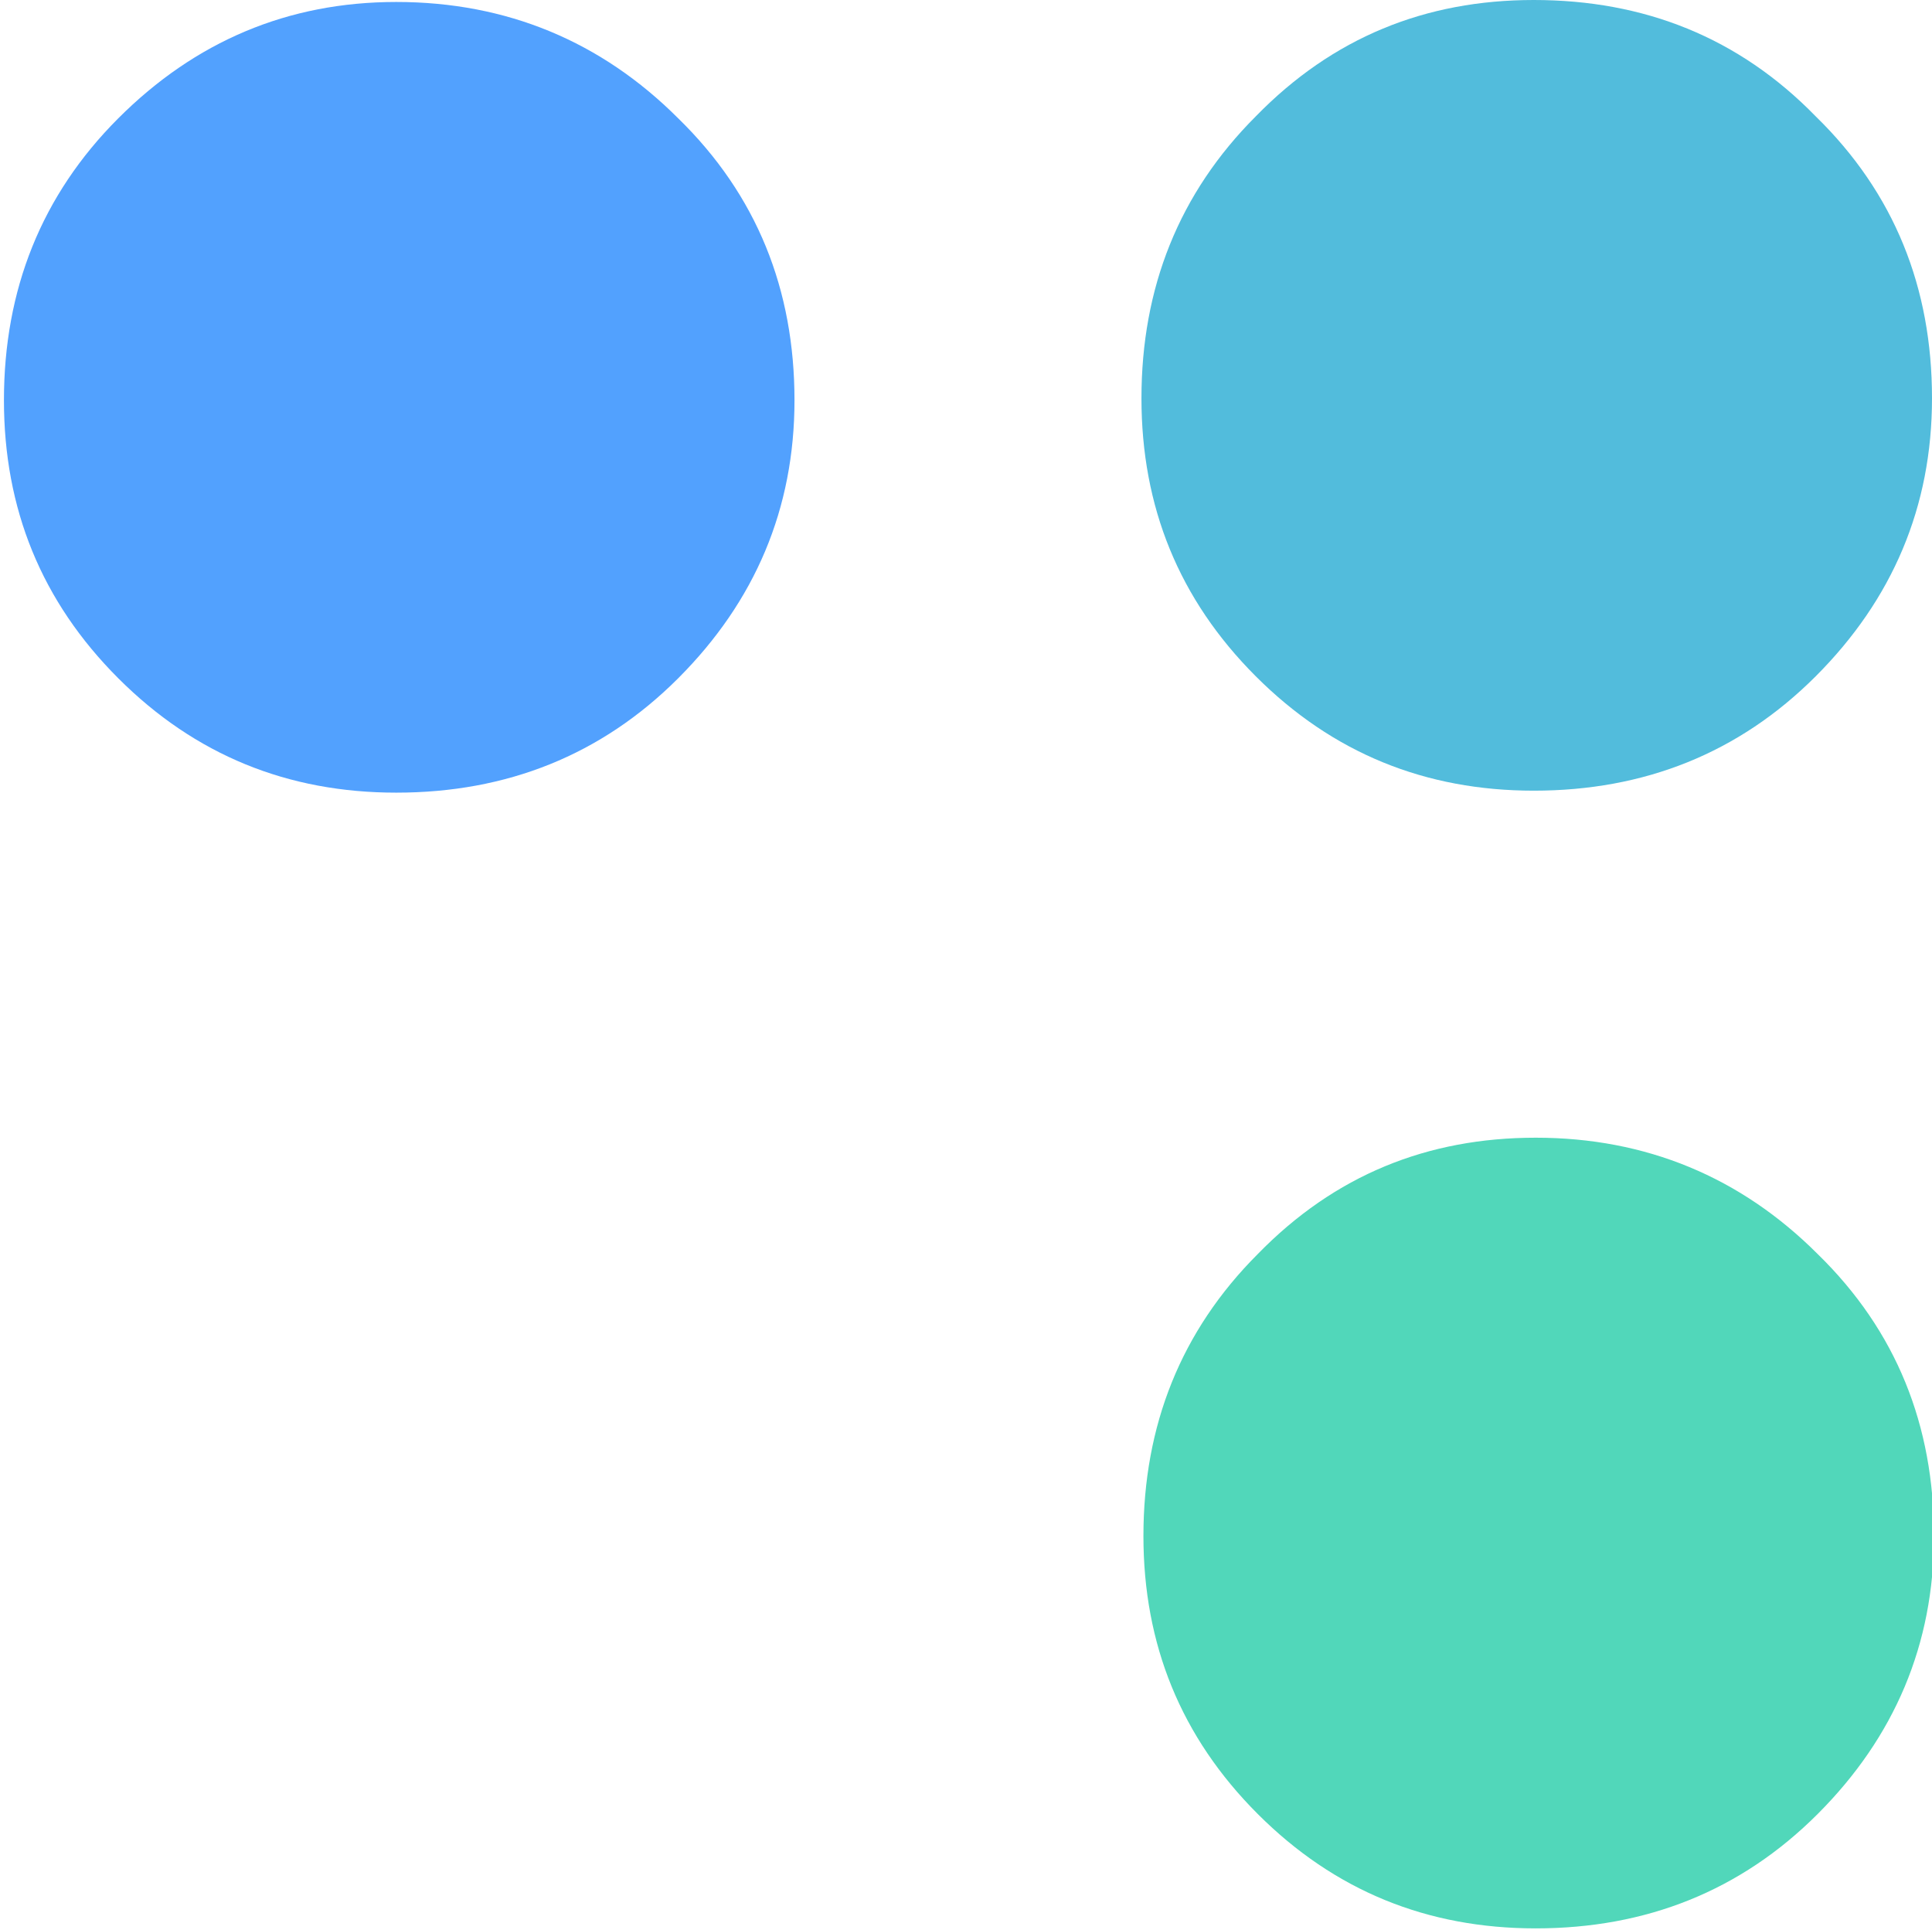
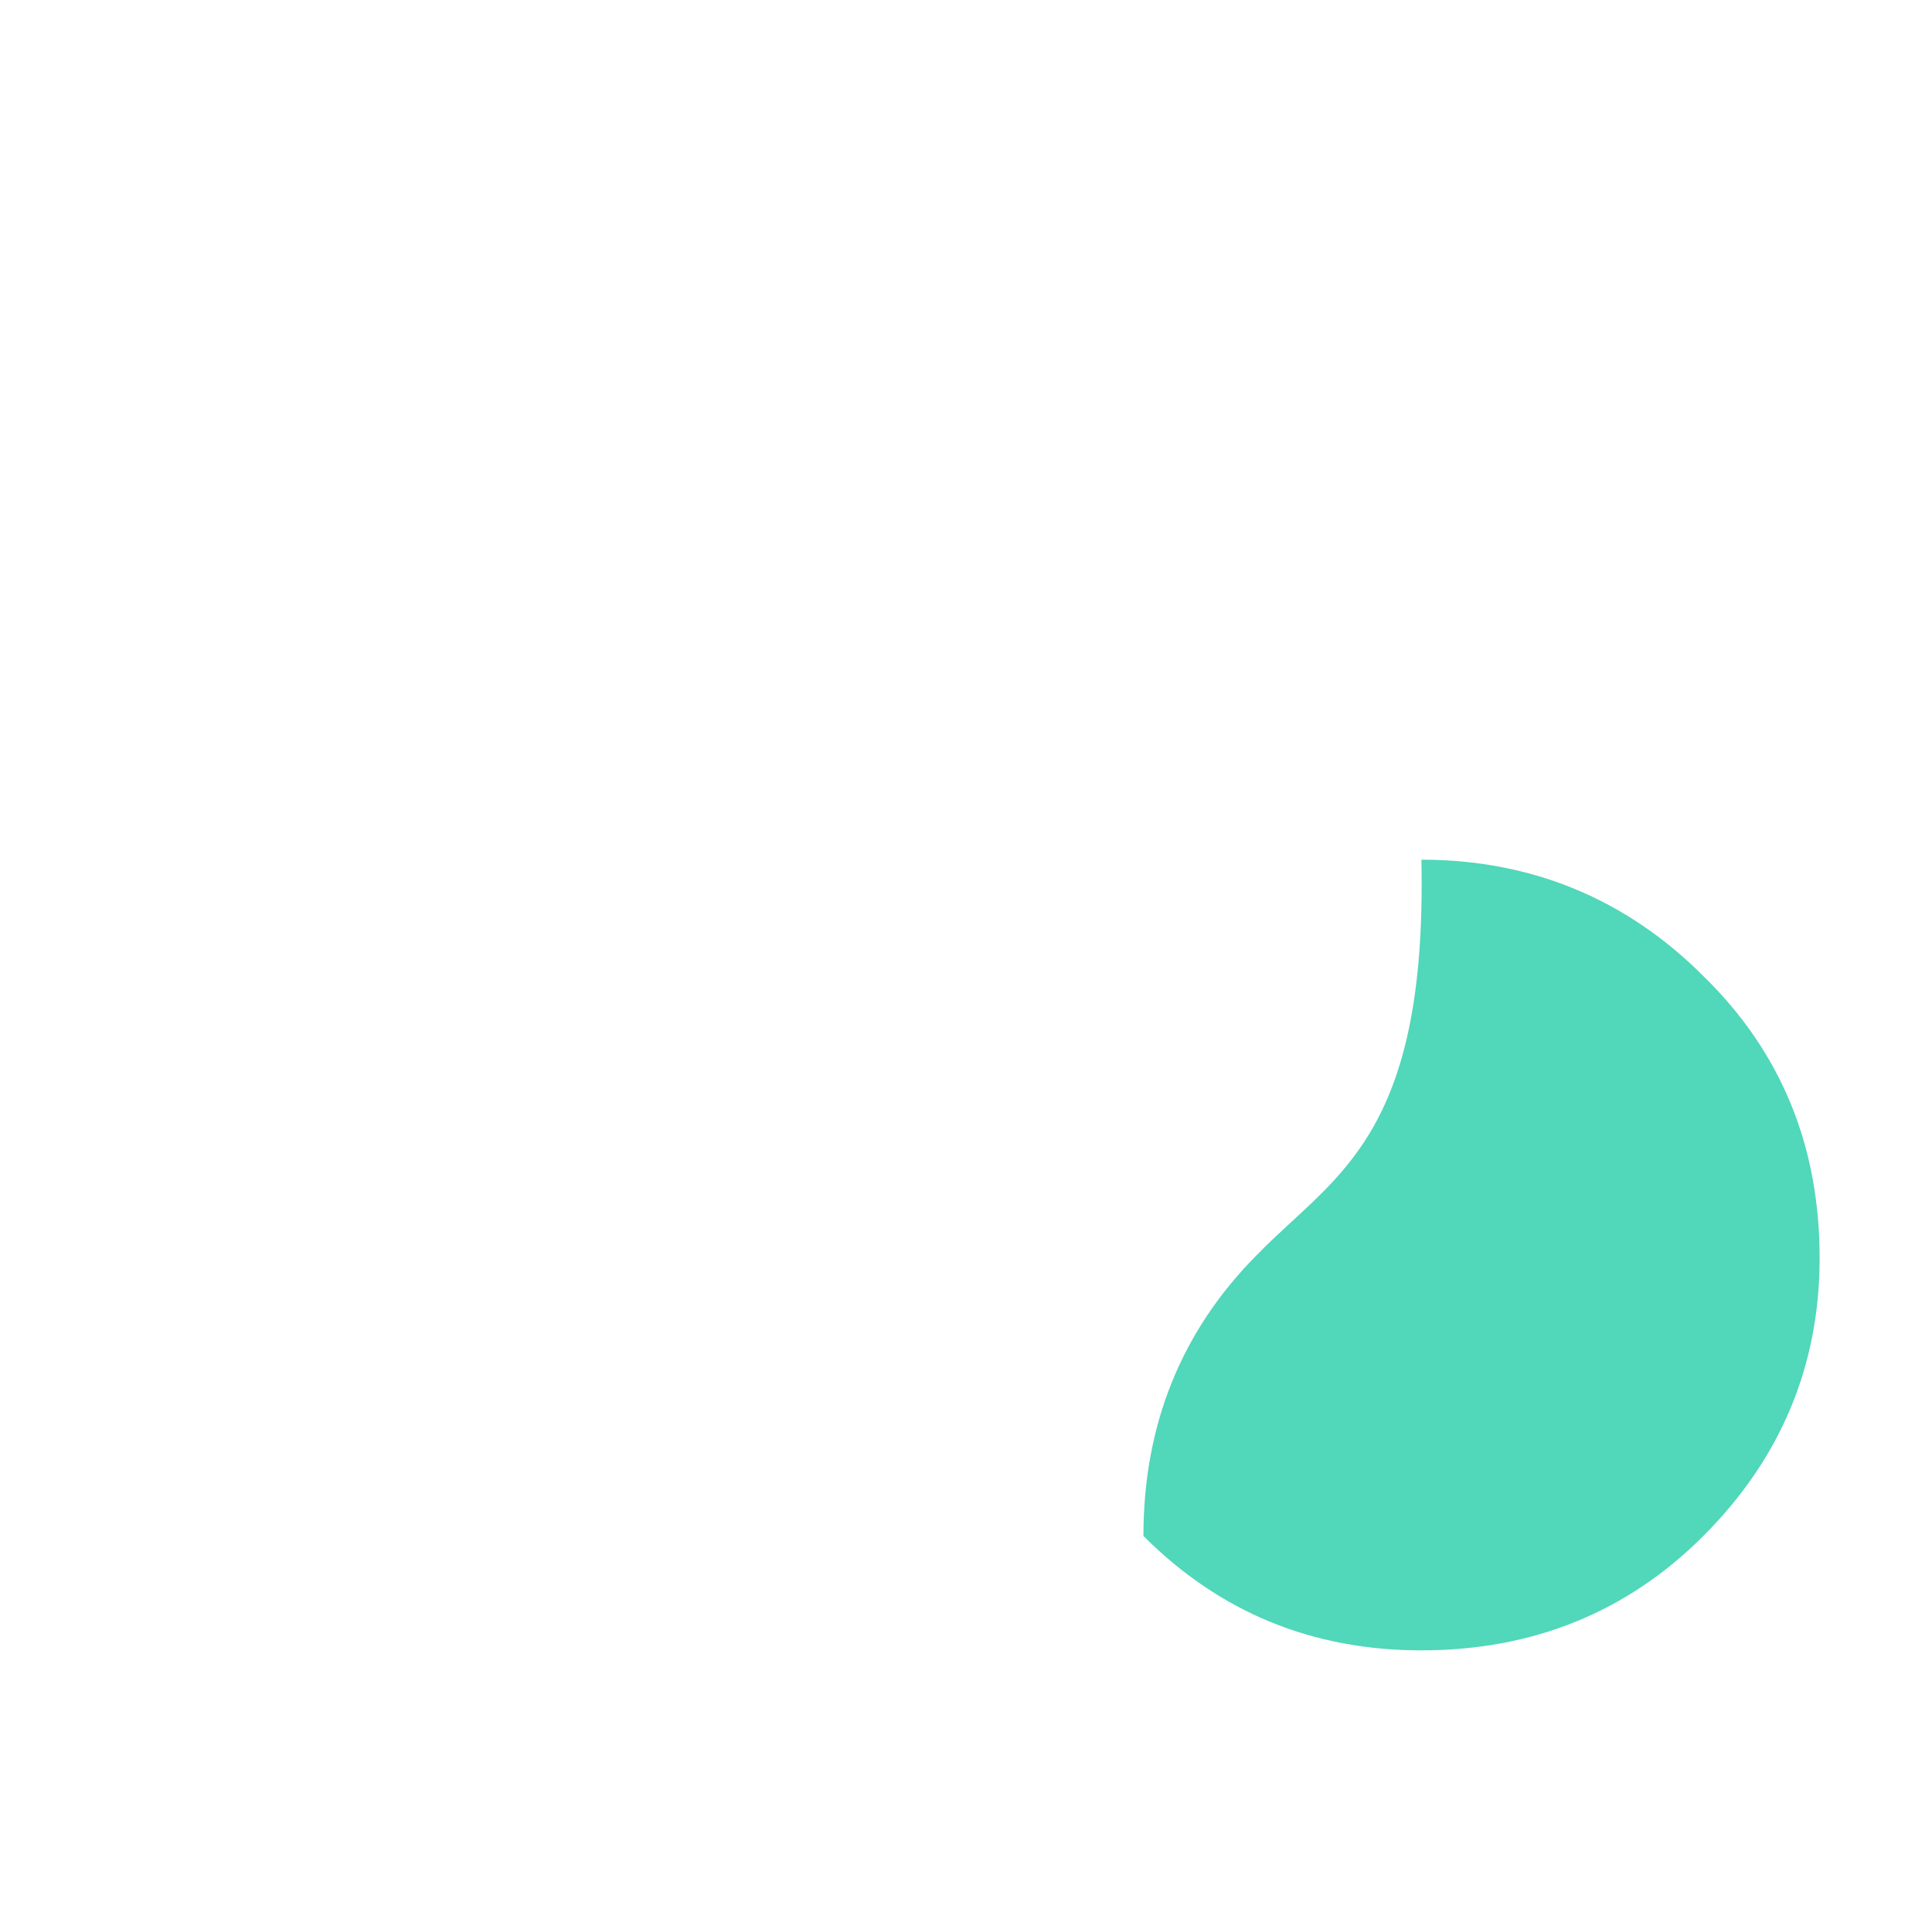
<svg xmlns="http://www.w3.org/2000/svg" version="1.1" id="Layer_1" x="0px" y="0px" viewBox="0 0 98 97.9" style="enable-background:new 0 0 98 97.9;" xml:space="preserve">
  <style type="text/css">
	.st0{fill:#52A1FE;}
	.st1{fill:#52BCDC;}
	.st2{fill:#51D7BA;}
</style>
  <g id="g40">
    <g>
      <g id="g42_00000049922092730614746100000005240203294060705455_">
        <g id="g48_00000038412348236162669980000011709148964157359494_">
          <g id="g50_00000159443840926070882810000006882218664326289559_">
-             <path id="path66_00000042701685911187043960000012643193510799453874_" class="st0" d="M6,6c-3.9,3.9-5.8,8.7-5.8,14.3l0,0       c0,5.5,1.9,10.2,5.8,14.1l0,0c3.9,3.9,8.6,5.8,14.1,5.8l0,0c5.6,0,10.4-1.9,14.3-5.8l0,0c3.9-3.9,5.9-8.6,5.9-14.1l0,0       c0-5.6-1.9-10.4-5.9-14.3l0,0c-3.9-3.9-8.7-5.9-14.3-5.9l0,0C14.6,0.1,9.9,2.1,6,6" />
-           </g>
+             </g>
        </g>
      </g>
    </g>
  </g>
  <g id="g68">
    <g>
      <g id="g70_00000041280590284873992880000016634704905367795878_">
        <g id="g76_00000054947044003562991570000007147989212693469577_">
          <g id="g78_00000069376415260785271110000018436913015373148086_">
-             <path id="path94_00000096028599825115452620000017982699701976645263_" class="st1" d="M77.8,0c-5.5,0-10.2,1.9-14.1,5.9l0,0       c-3.9,3.9-5.8,8.7-5.8,14.3l0,0c0,5.5,1.9,10.2,5.8,14.1l0,0c3.9,3.9,8.6,5.8,14.1,5.8l0,0c5.6,0,10.4-1.9,14.3-5.8l0,0       C96,30.4,98,25.7,98,20.2l0,0c0-5.6-1.9-10.4-5.9-14.3l0,0C88.2,1.9,83.4,0,77.8,0z" />
-           </g>
+             </g>
        </g>
      </g>
    </g>
  </g>
  <g id="g96">
    <g>
      <g id="g98_00000091720770855773302740000000931424895242357893_">
        <g id="g104_00000131325033537893128320000003021316999691309202_">
          <g id="g106_00000111169835908881451930000009788939717816670369_">
-             <path id="path122_00000088098862716339383760000008623758687034295973_" class="st2" d="M63.8,63.6c-3.9,3.9-5.8,8.7-5.8,14.3       l0,0c0,5.5,1.9,10.2,5.8,14.1l0,0c3.9,3.9,8.6,5.8,14.1,5.8l0,0c5.6,0,10.4-1.9,14.3-5.8l0,0c3.9-3.9,5.9-8.6,5.9-14.1l0,0       c0-5.6-1.9-10.4-5.9-14.3l0,0c-3.9-3.9-8.7-5.9-14.3-5.9l0,0C72.4,57.7,67.7,59.6,63.8,63.6" />
+             <path id="path122_00000088098862716339383760000008623758687034295973_" class="st2" d="M63.8,63.6c-3.9,3.9-5.8,8.7-5.8,14.3       l0,0l0,0c3.9,3.9,8.6,5.8,14.1,5.8l0,0c5.6,0,10.4-1.9,14.3-5.8l0,0c3.9-3.9,5.9-8.6,5.9-14.1l0,0       c0-5.6-1.9-10.4-5.9-14.3l0,0c-3.9-3.9-8.7-5.9-14.3-5.9l0,0C72.4,57.7,67.7,59.6,63.8,63.6" />
          </g>
        </g>
      </g>
    </g>
  </g>
</svg>